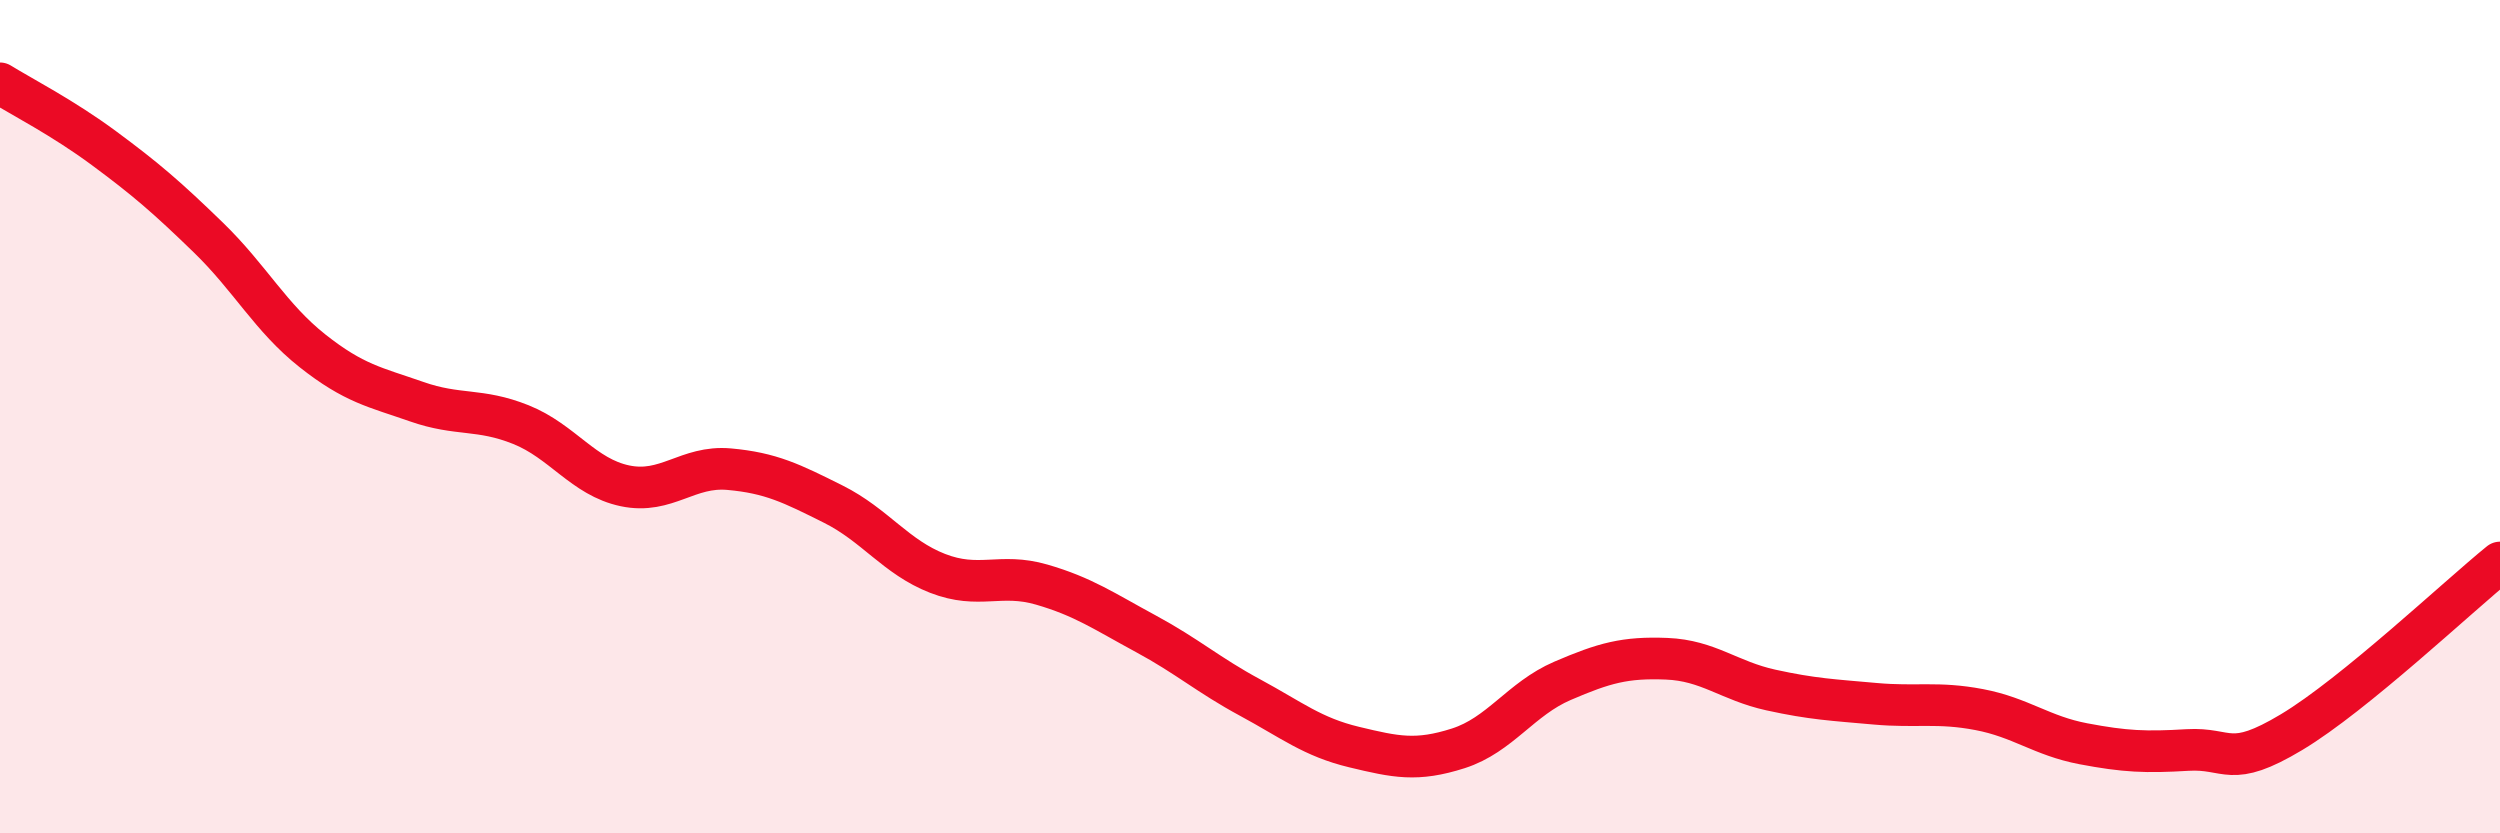
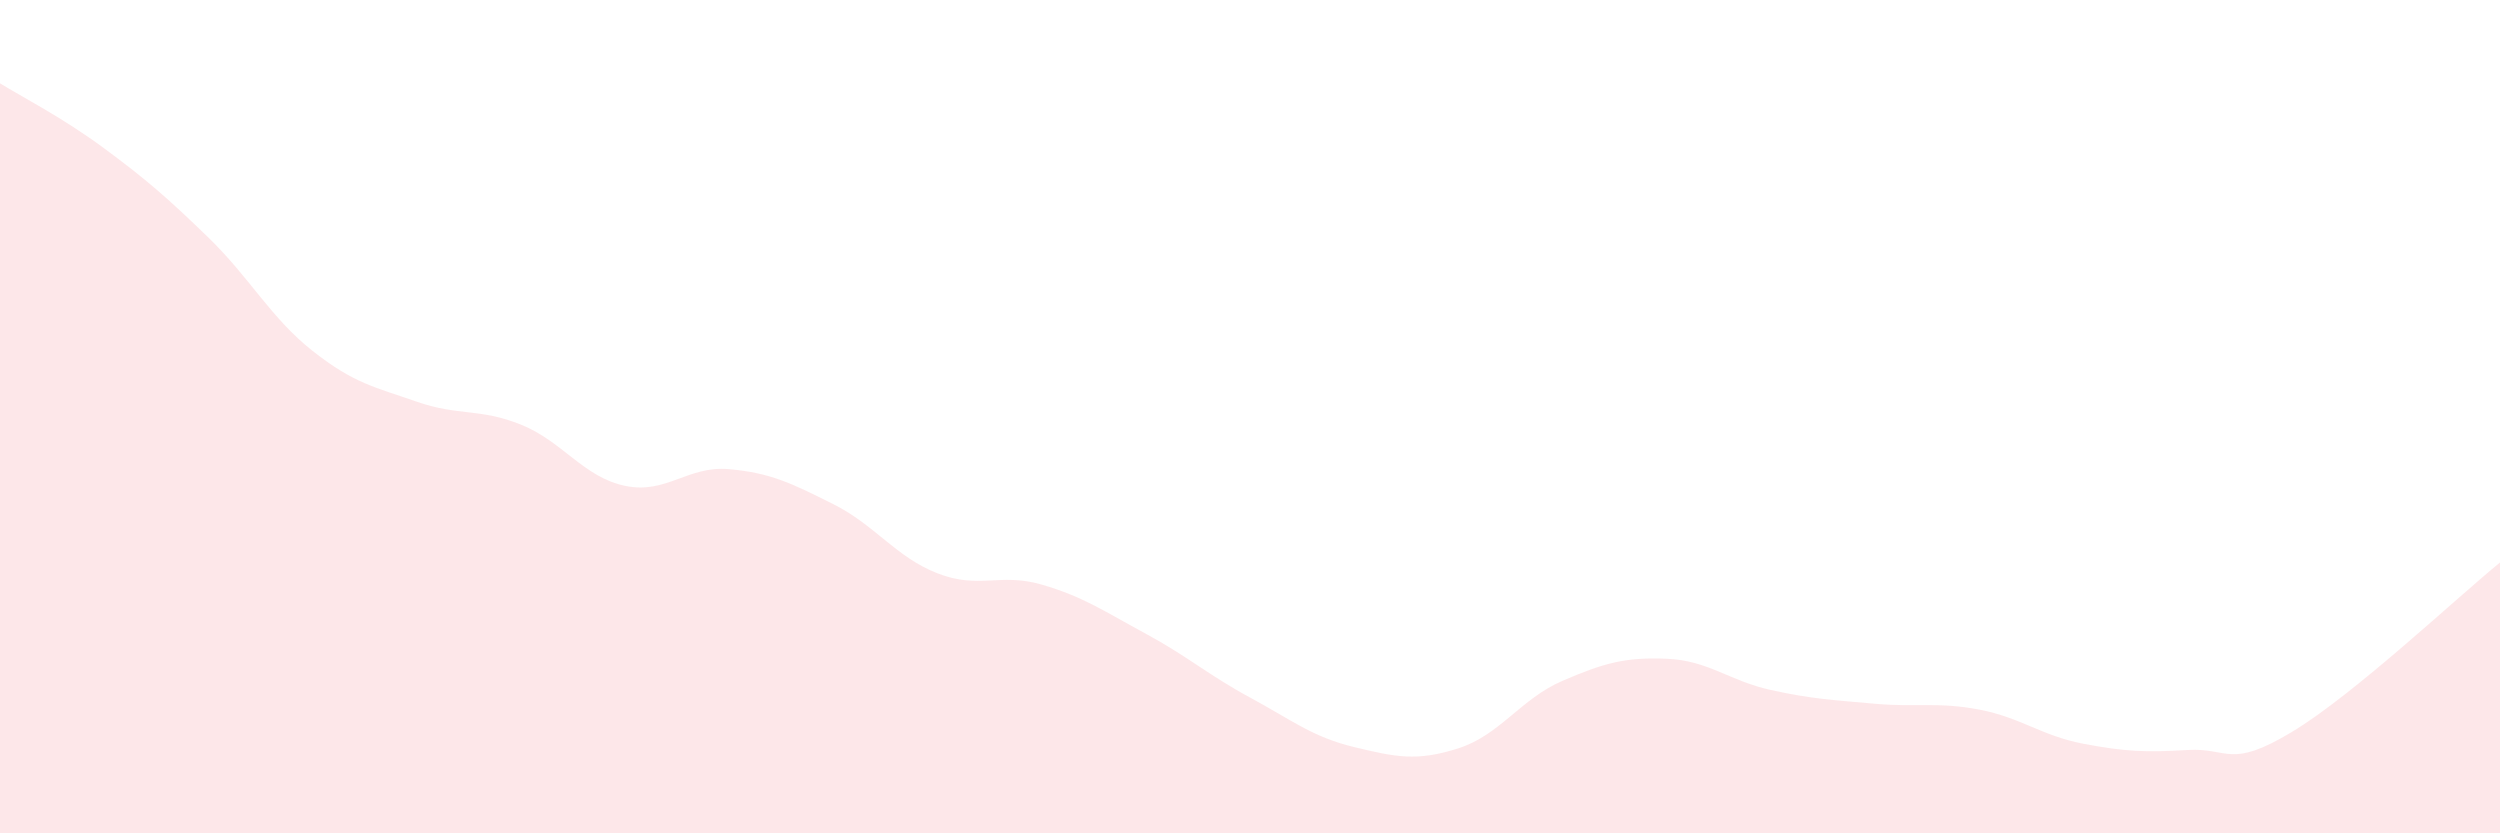
<svg xmlns="http://www.w3.org/2000/svg" width="60" height="20" viewBox="0 0 60 20">
  <path d="M 0,2 C 0.5,2.31 1.5,2.82 2.5,3.56 C 3.5,4.3 4,4.73 5,5.7 C 6,6.67 6.5,7.63 7.5,8.42 C 8.5,9.21 9,9.29 10,9.64 C 11,9.99 11.5,9.79 12.5,10.19 C 13.5,10.59 14,11.45 15,11.66 C 16,11.87 16.5,11.17 17.5,11.26 C 18.5,11.35 19,11.6 20,12.1 C 21,12.6 21.5,13.37 22.5,13.76 C 23.5,14.15 24,13.74 25,14.03 C 26,14.32 26.5,14.67 27.5,15.21 C 28.5,15.75 29,16.2 30,16.74 C 31,17.28 31.5,17.69 32.5,17.93 C 33.5,18.17 34,18.28 35,17.96 C 36,17.64 36.5,16.77 37.5,16.34 C 38.5,15.91 39,15.77 40,15.81 C 41,15.85 41.5,16.34 42.5,16.56 C 43.5,16.78 44,16.8 45,16.89 C 46,16.98 46.5,16.84 47.5,17.03 C 48.5,17.22 49,17.66 50,17.85 C 51,18.04 51.5,18.06 52.5,18 C 53.5,17.94 53.5,18.47 55,17.57 C 56.5,16.67 59,14.31 60,13.5L60 20L0 20Z" fill="#EB0A25" opacity="0.1" stroke-linecap="round" stroke-linejoin="round" />
-   <path d="M 0,2 C 0.5,2.31 1.5,2.82 2.5,3.56 C 3.5,4.3 4,4.73 5,5.7 C 6,6.67 6.5,7.63 7.5,8.42 C 8.5,9.21 9,9.29 10,9.64 C 11,9.99 11.5,9.79 12.5,10.19 C 13.5,10.59 14,11.45 15,11.66 C 16,11.87 16.5,11.17 17.5,11.26 C 18.5,11.35 19,11.6 20,12.1 C 21,12.6 21.5,13.37 22.5,13.76 C 23.5,14.15 24,13.74 25,14.03 C 26,14.32 26.5,14.67 27.5,15.21 C 28.5,15.75 29,16.2 30,16.74 C 31,17.28 31.5,17.69 32.5,17.93 C 33.5,18.17 34,18.28 35,17.96 C 36,17.64 36.5,16.77 37.5,16.34 C 38.5,15.91 39,15.77 40,15.81 C 41,15.85 41.5,16.34 42.5,16.56 C 43.5,16.78 44,16.8 45,16.89 C 46,16.98 46.5,16.84 47.5,17.03 C 48.5,17.22 49,17.66 50,17.85 C 51,18.04 51.5,18.06 52.5,18 C 53.5,17.94 53.5,18.47 55,17.57 C 56.5,16.67 59,14.31 60,13.5" stroke="#EB0A25" stroke-width="1" fill="none" stroke-linecap="round" stroke-linejoin="round" />
</svg>